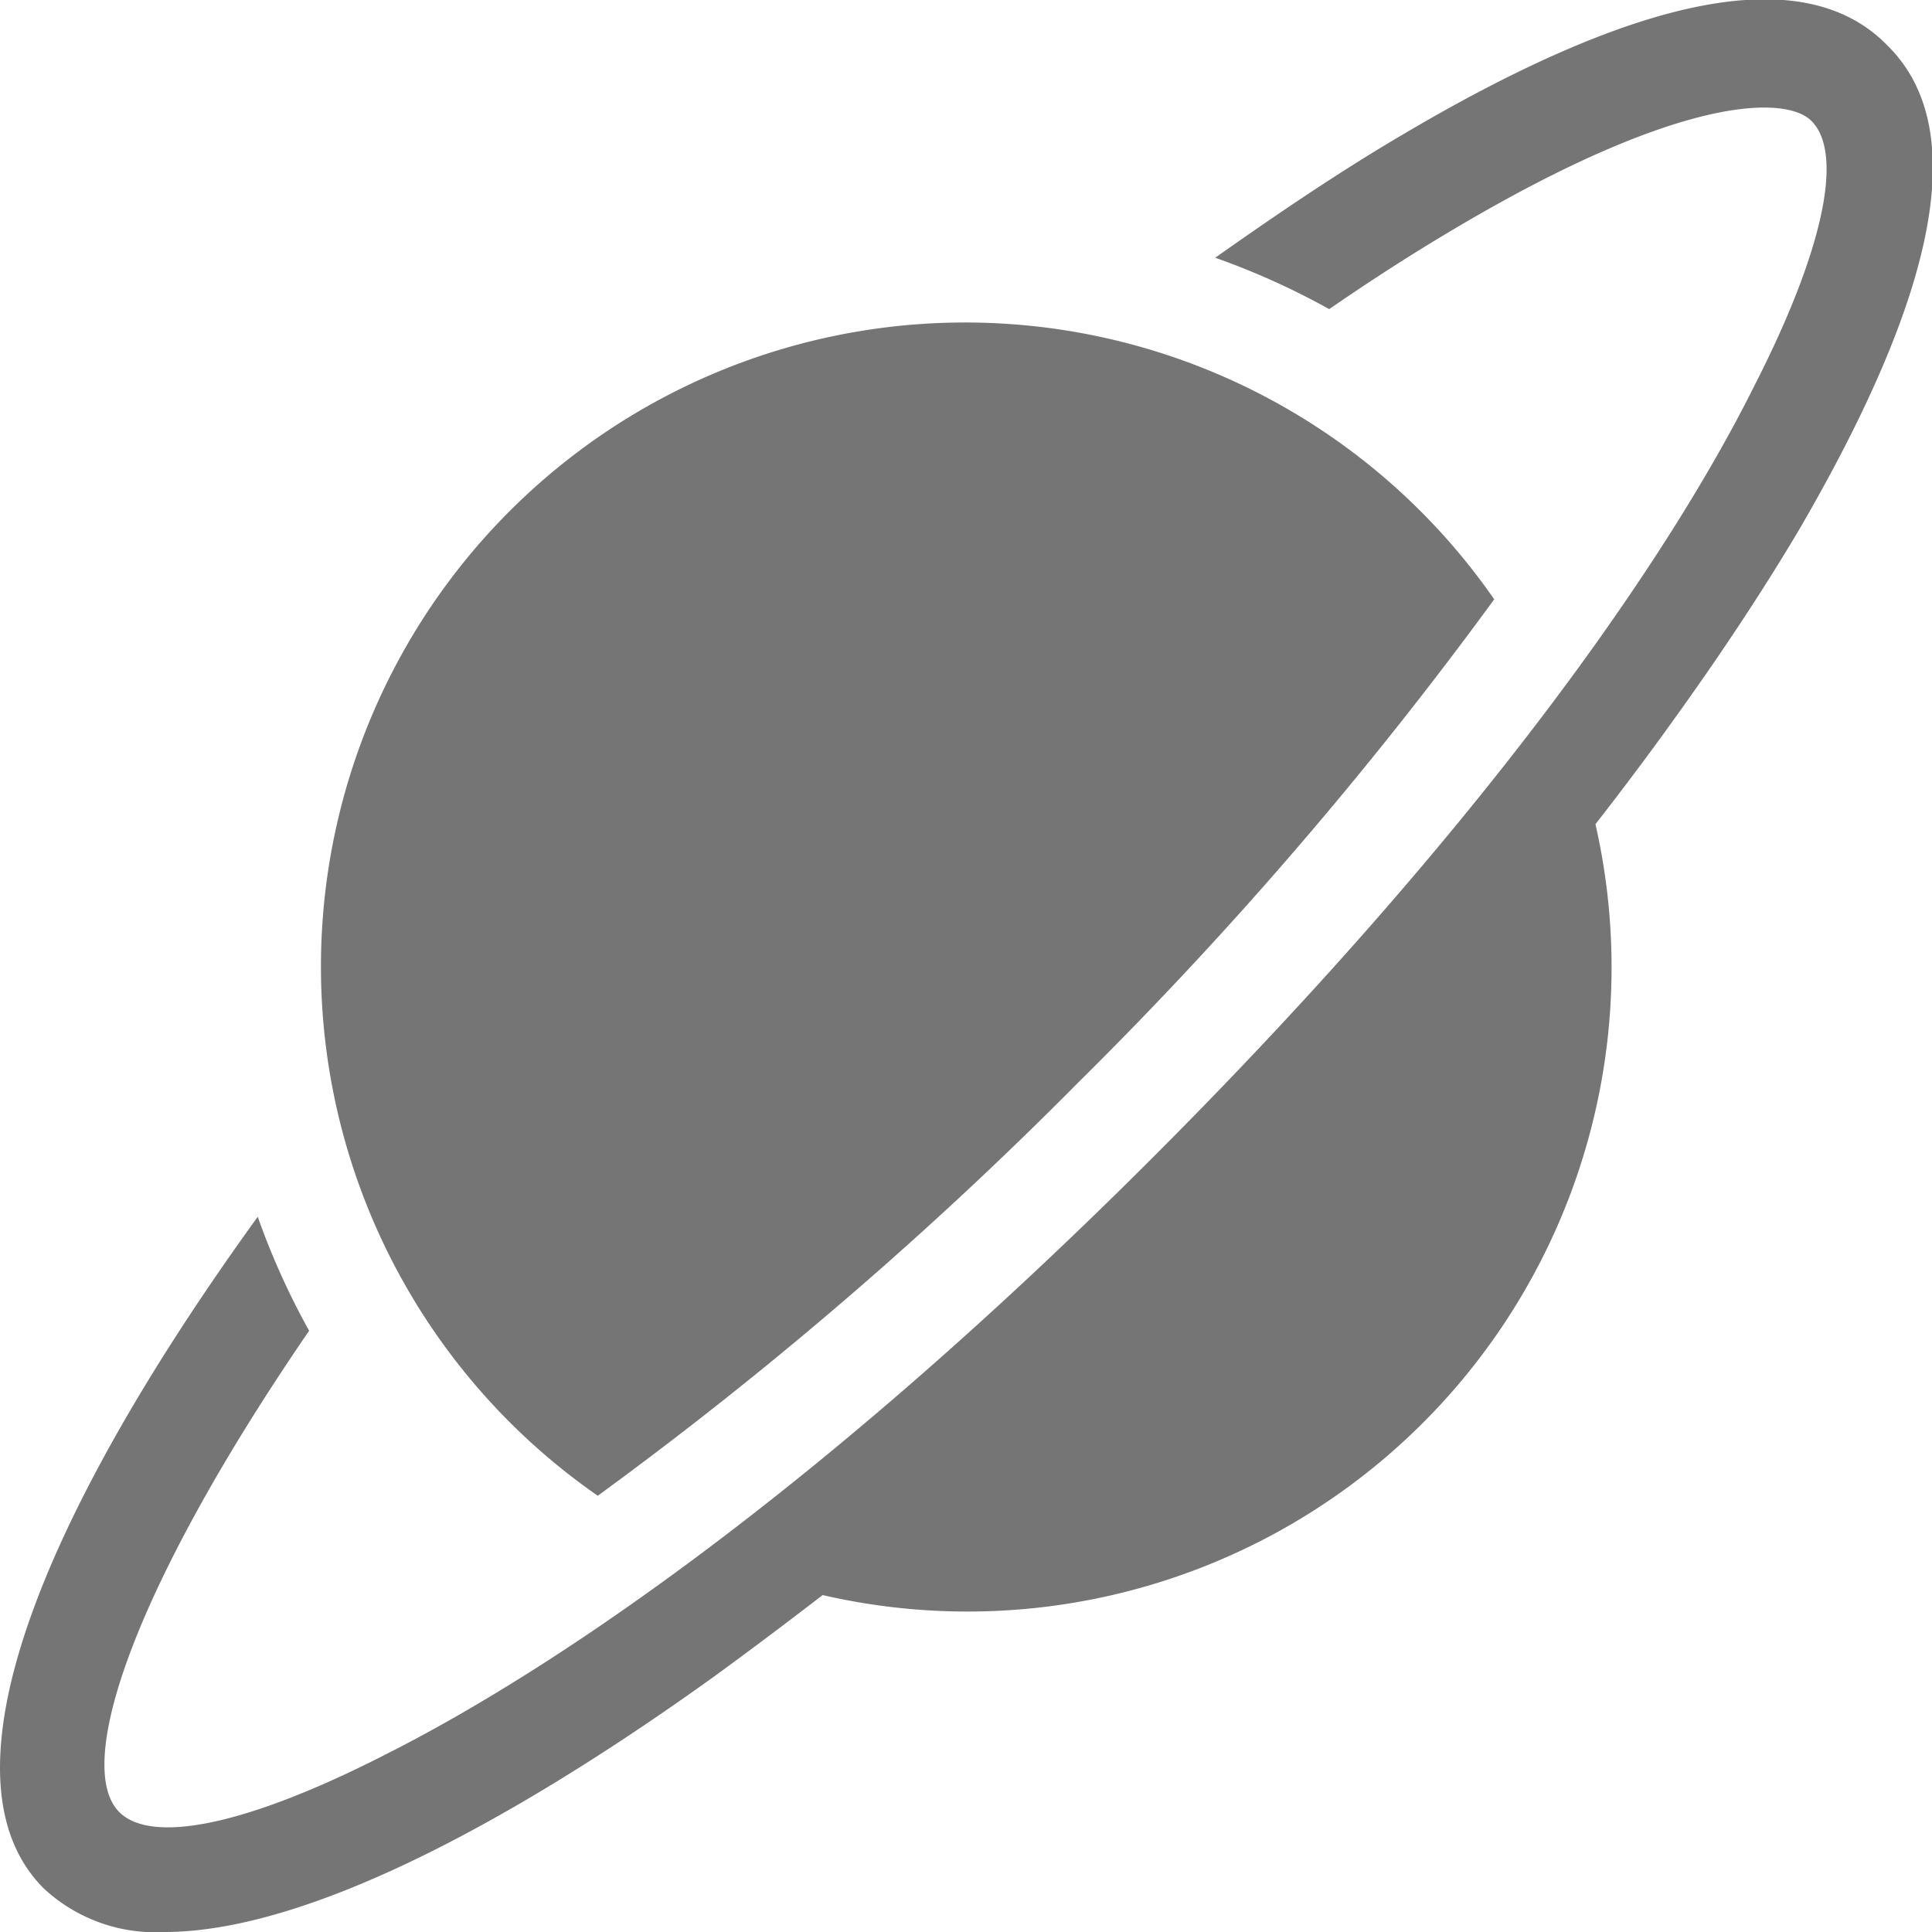
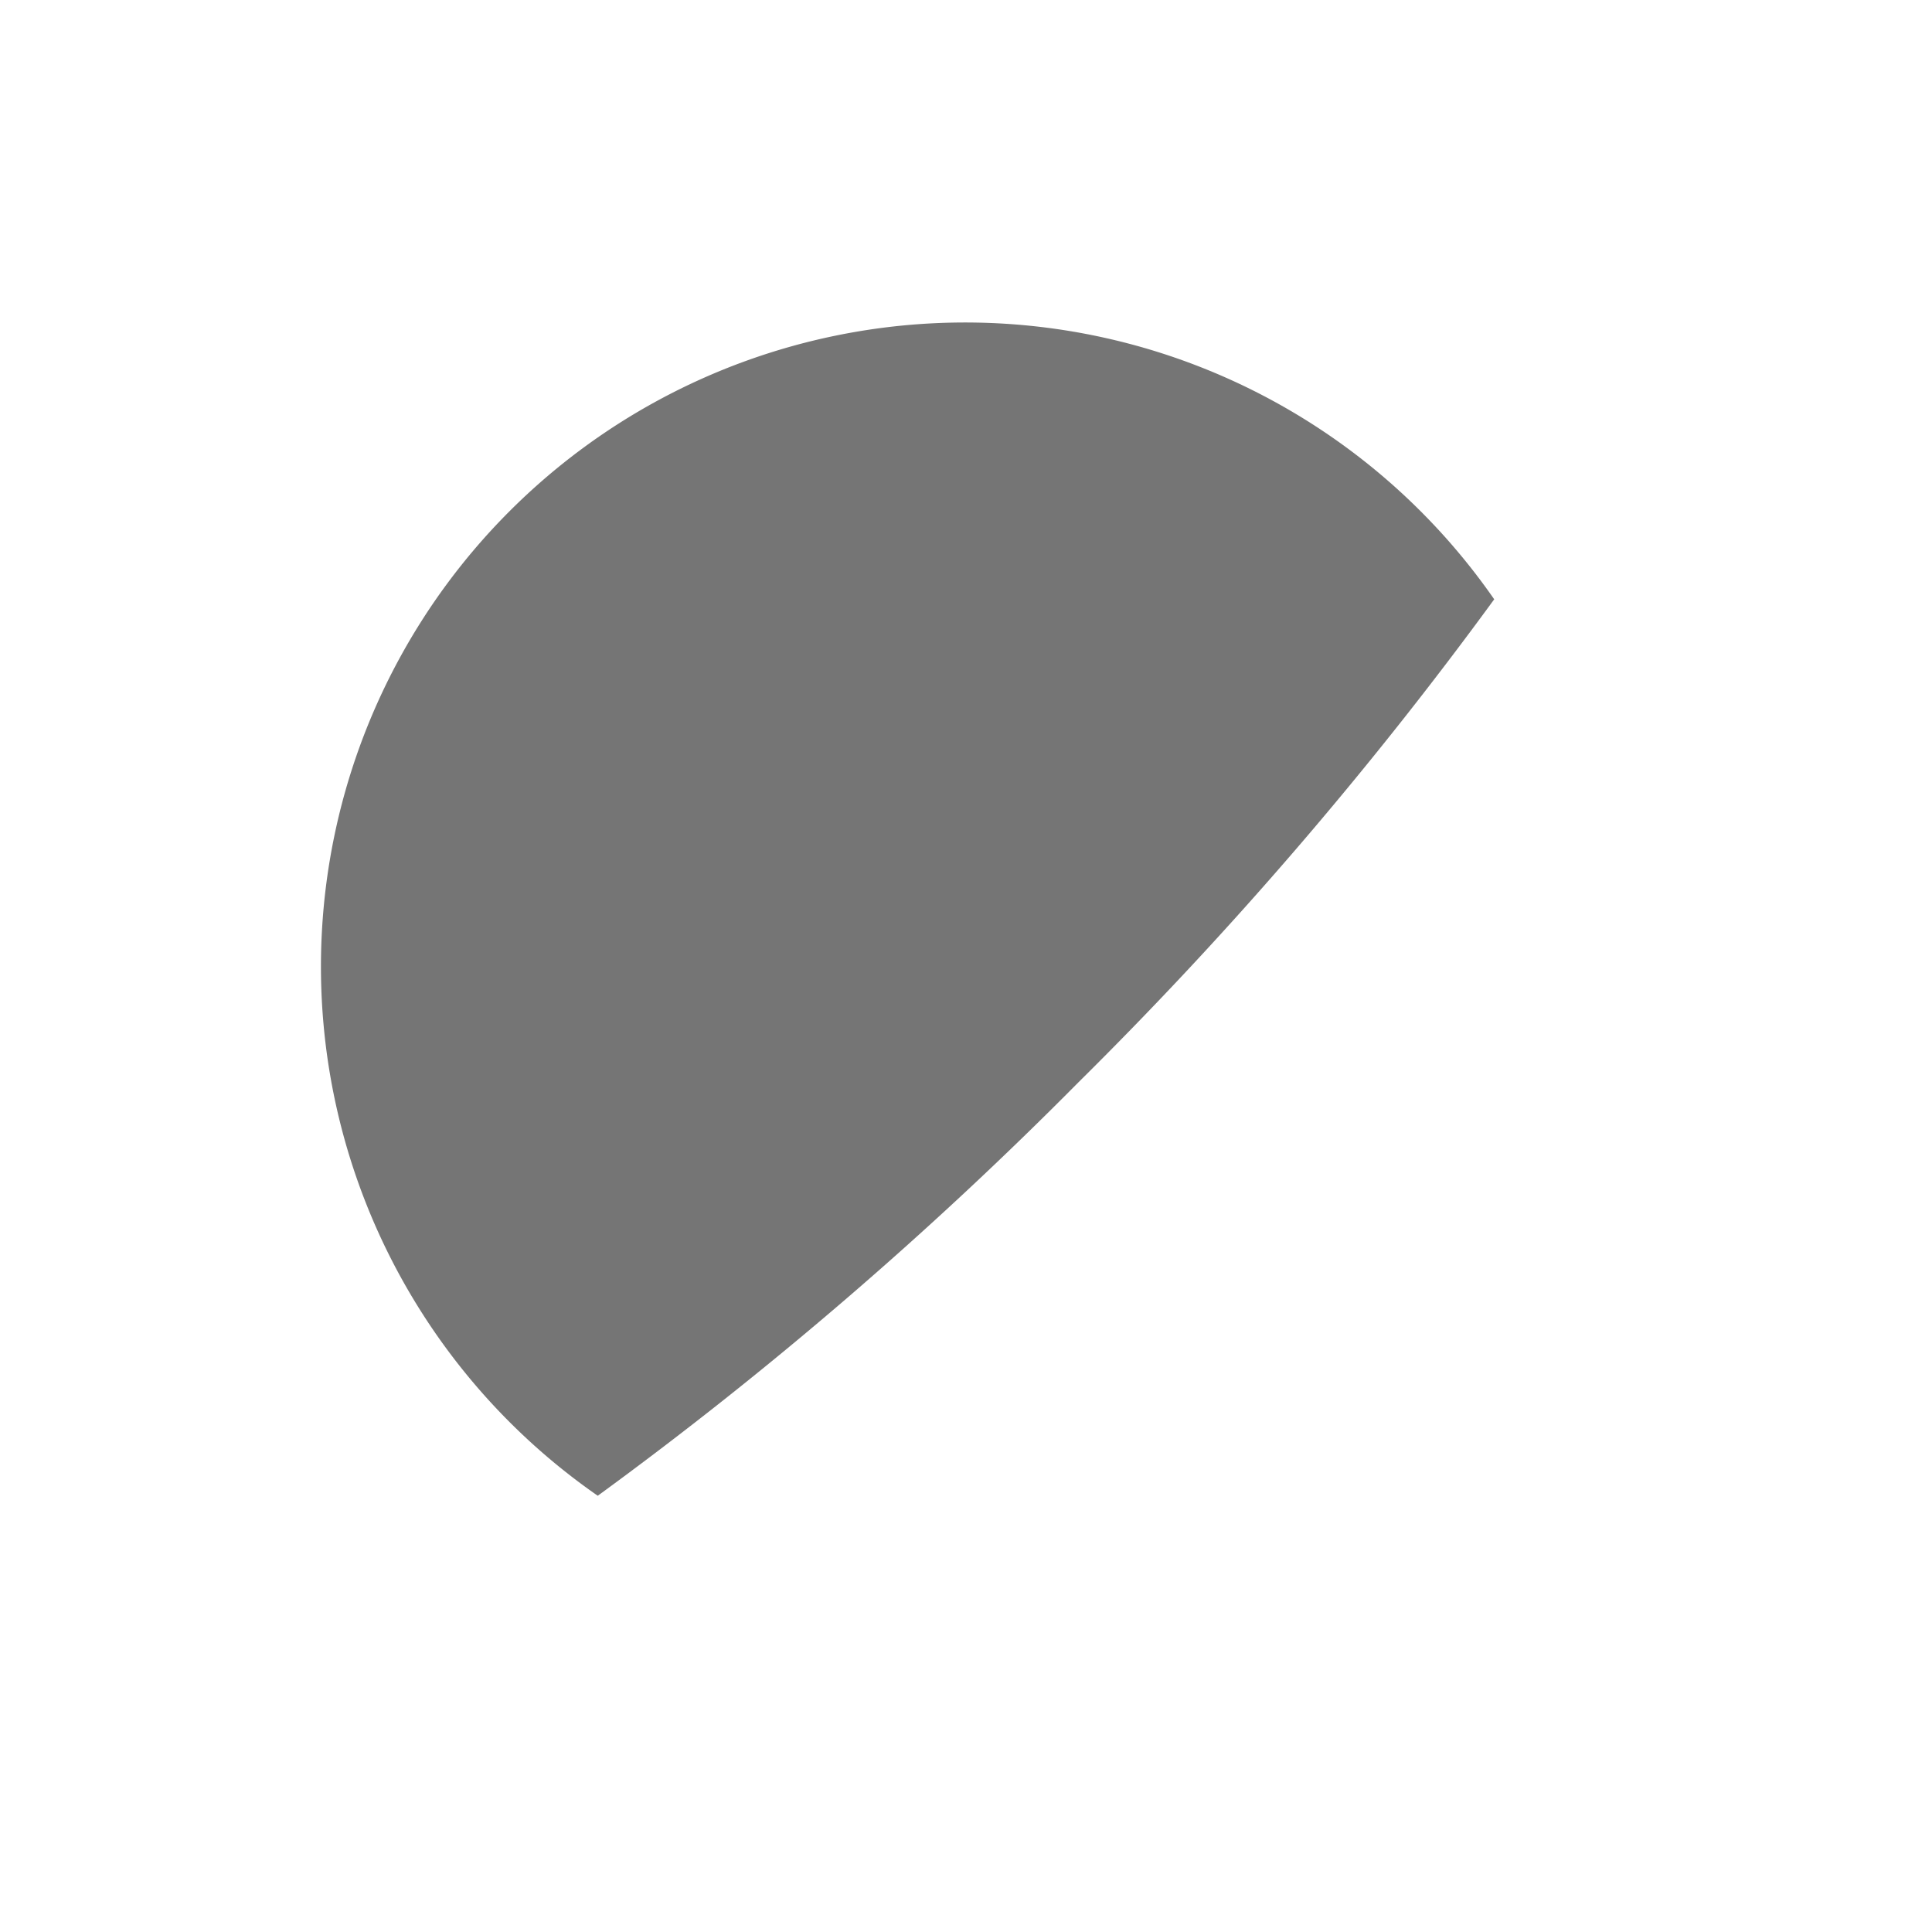
<svg xmlns="http://www.w3.org/2000/svg" viewBox="0 0 50 50">
  <title>planetnav</title>
  <path d="M15.47,38.71A102.82,102.82,0,0,0,27.92,28,103,103,0,0,0,38.67,15.51a16.67,16.67,0,1,0-23.2,23.2Z" style="fill:#757575" />
-   <path d="M48.84,1.17h0C46.72-1,42.49-.18,36.29,3.49c-1.55.91-3.17,2-4.84,3.18A19.36,19.36,0,0,1,34.4,8c1.13-.78,2.24-1.49,3.31-2.12,5.92-3.5,8.55-3.38,9.17-2.75h0c.83.83.34,3.29-1.47,6.84C43,14.81,38,21.78,29.88,29.91S14.77,43,9.93,45.43c-3.55,1.81-6,2.3-6.84,1.47C1.88,45.69,3.5,41,8,34.44a19.35,19.35,0,0,1-1.33-2.95C1.13,39.15-1.74,46,1.13,48.87A4.24,4.24,0,0,0,4.26,50c3.5,0,8.66-2.61,14.26-6.64q1.37-1,2.77-2.08a16.67,16.67,0,0,0,20-19.95q1.1-1.41,2.08-2.78c1.2-1.67,2.27-3.29,3.19-4.84C50.17,7.51,51,3.29,48.84,1.17Z" style="fill:#757575" />
</svg>